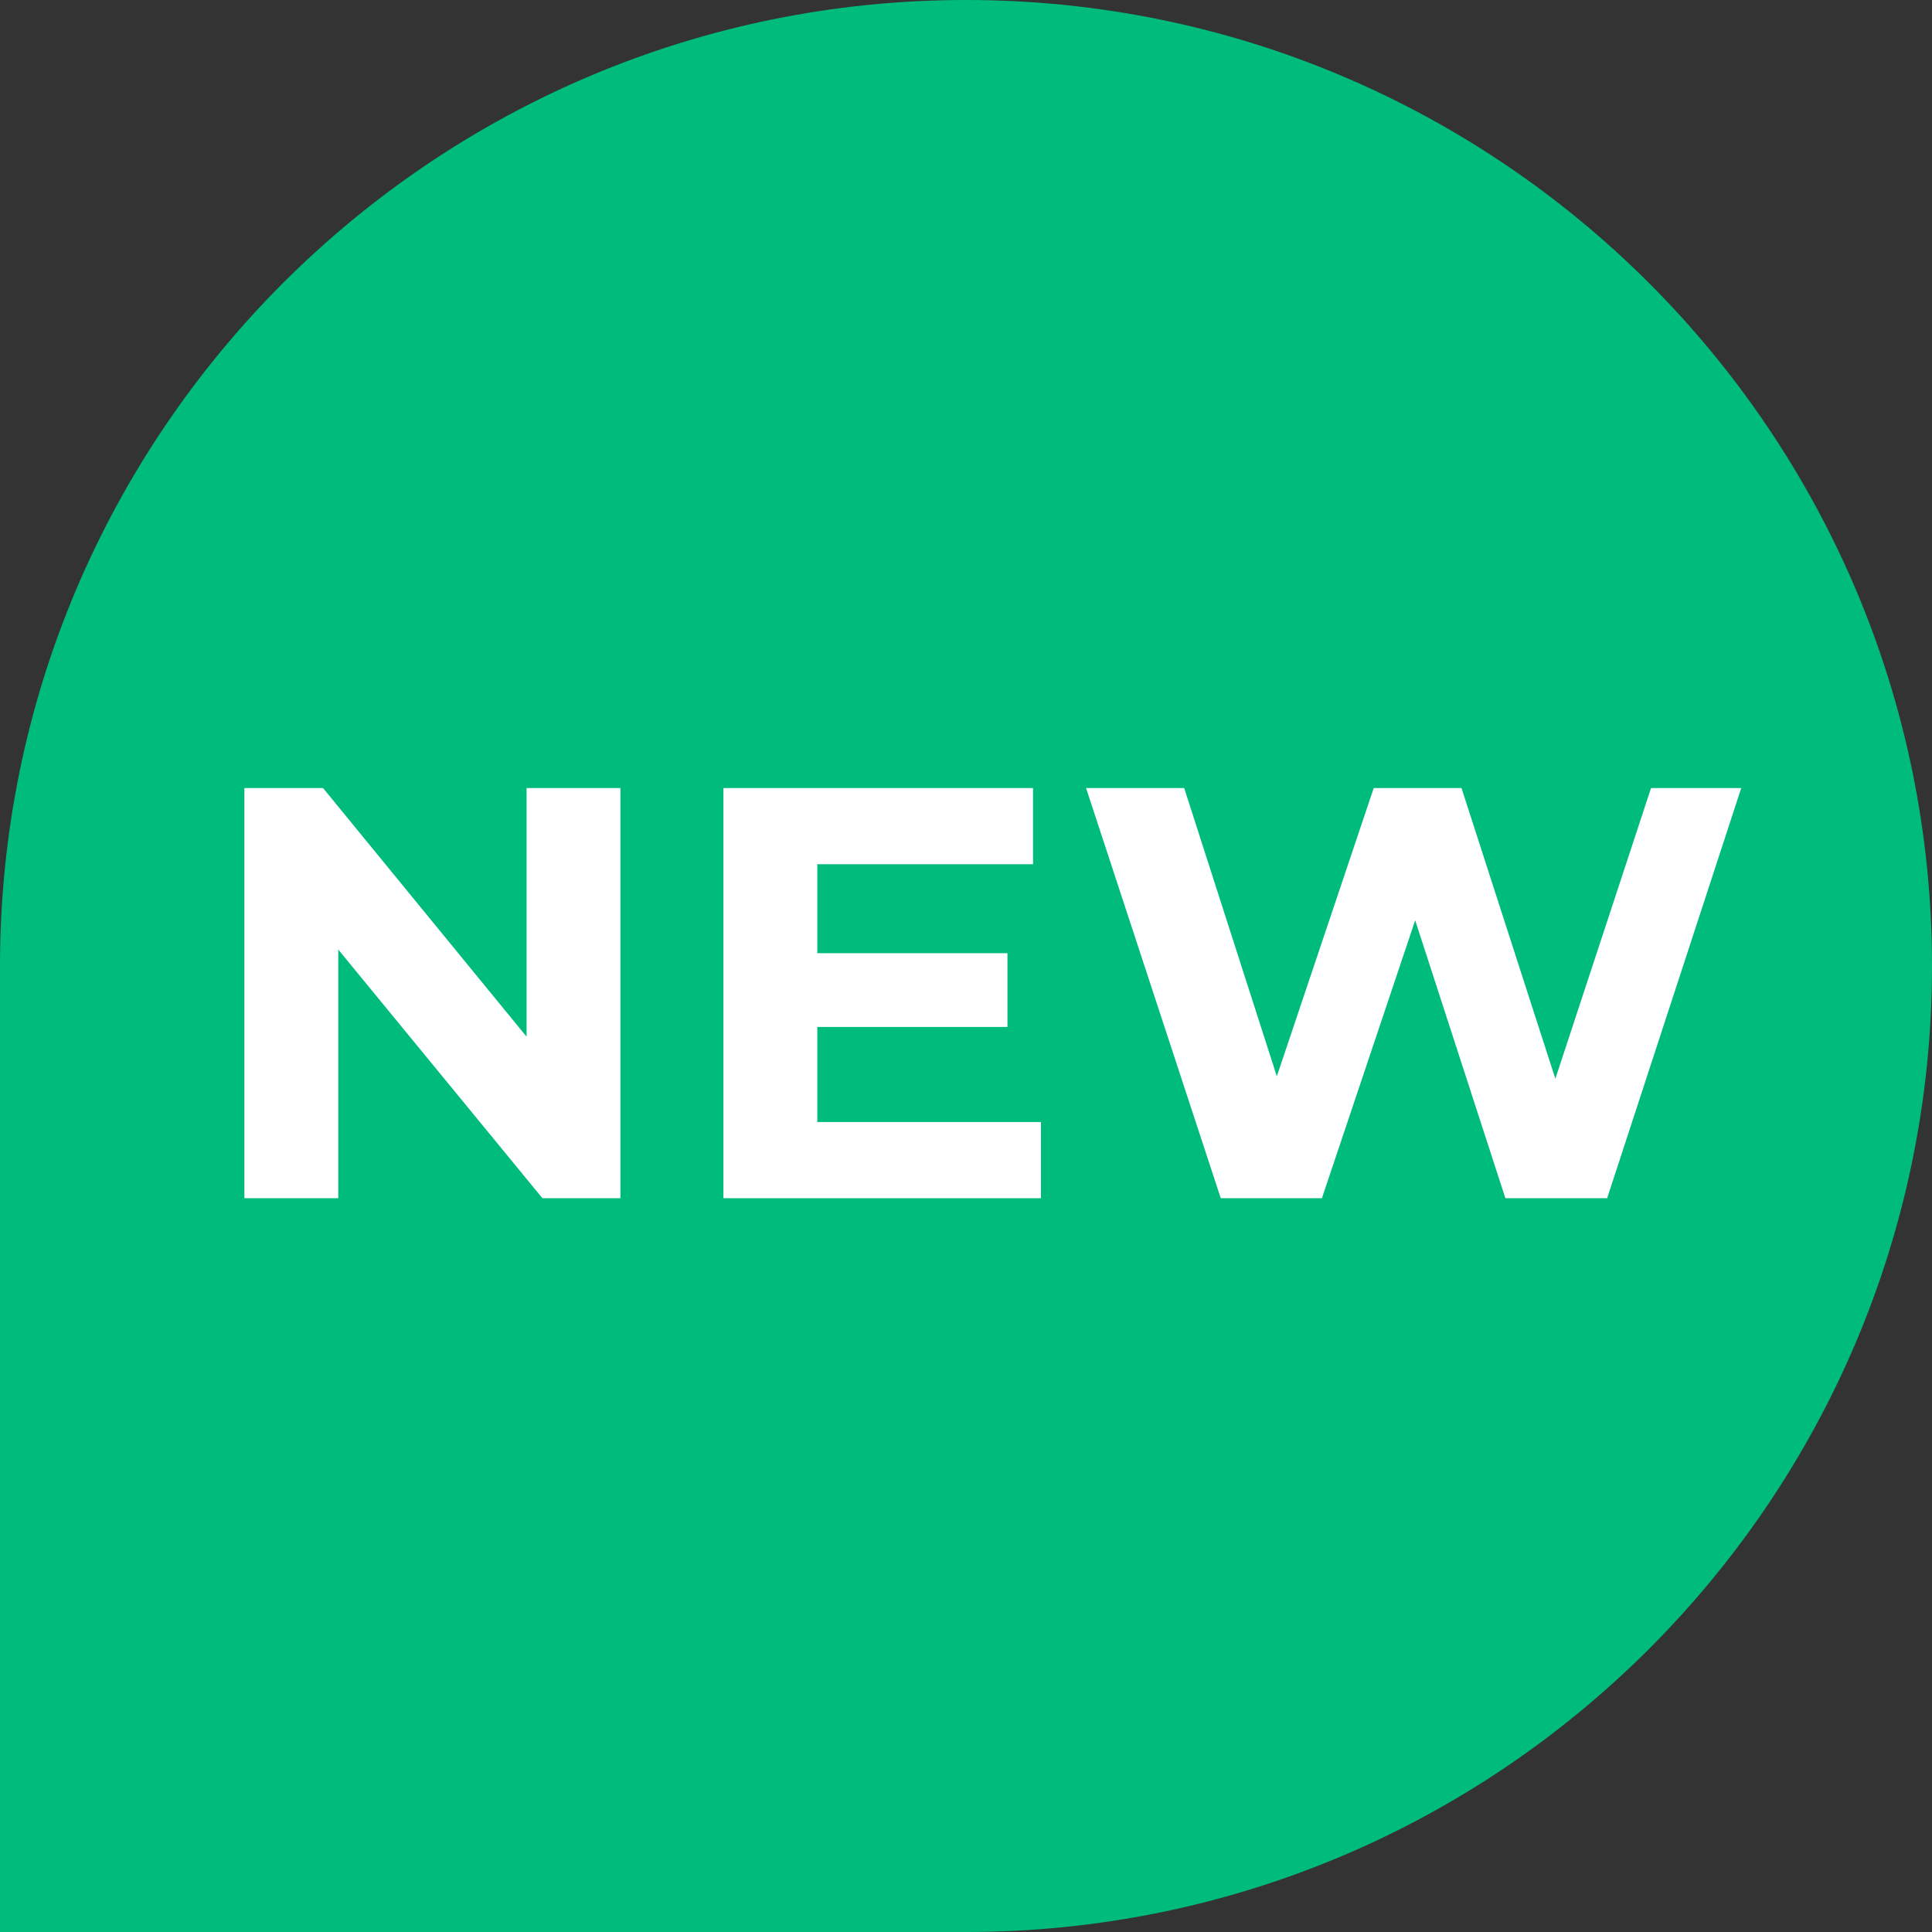
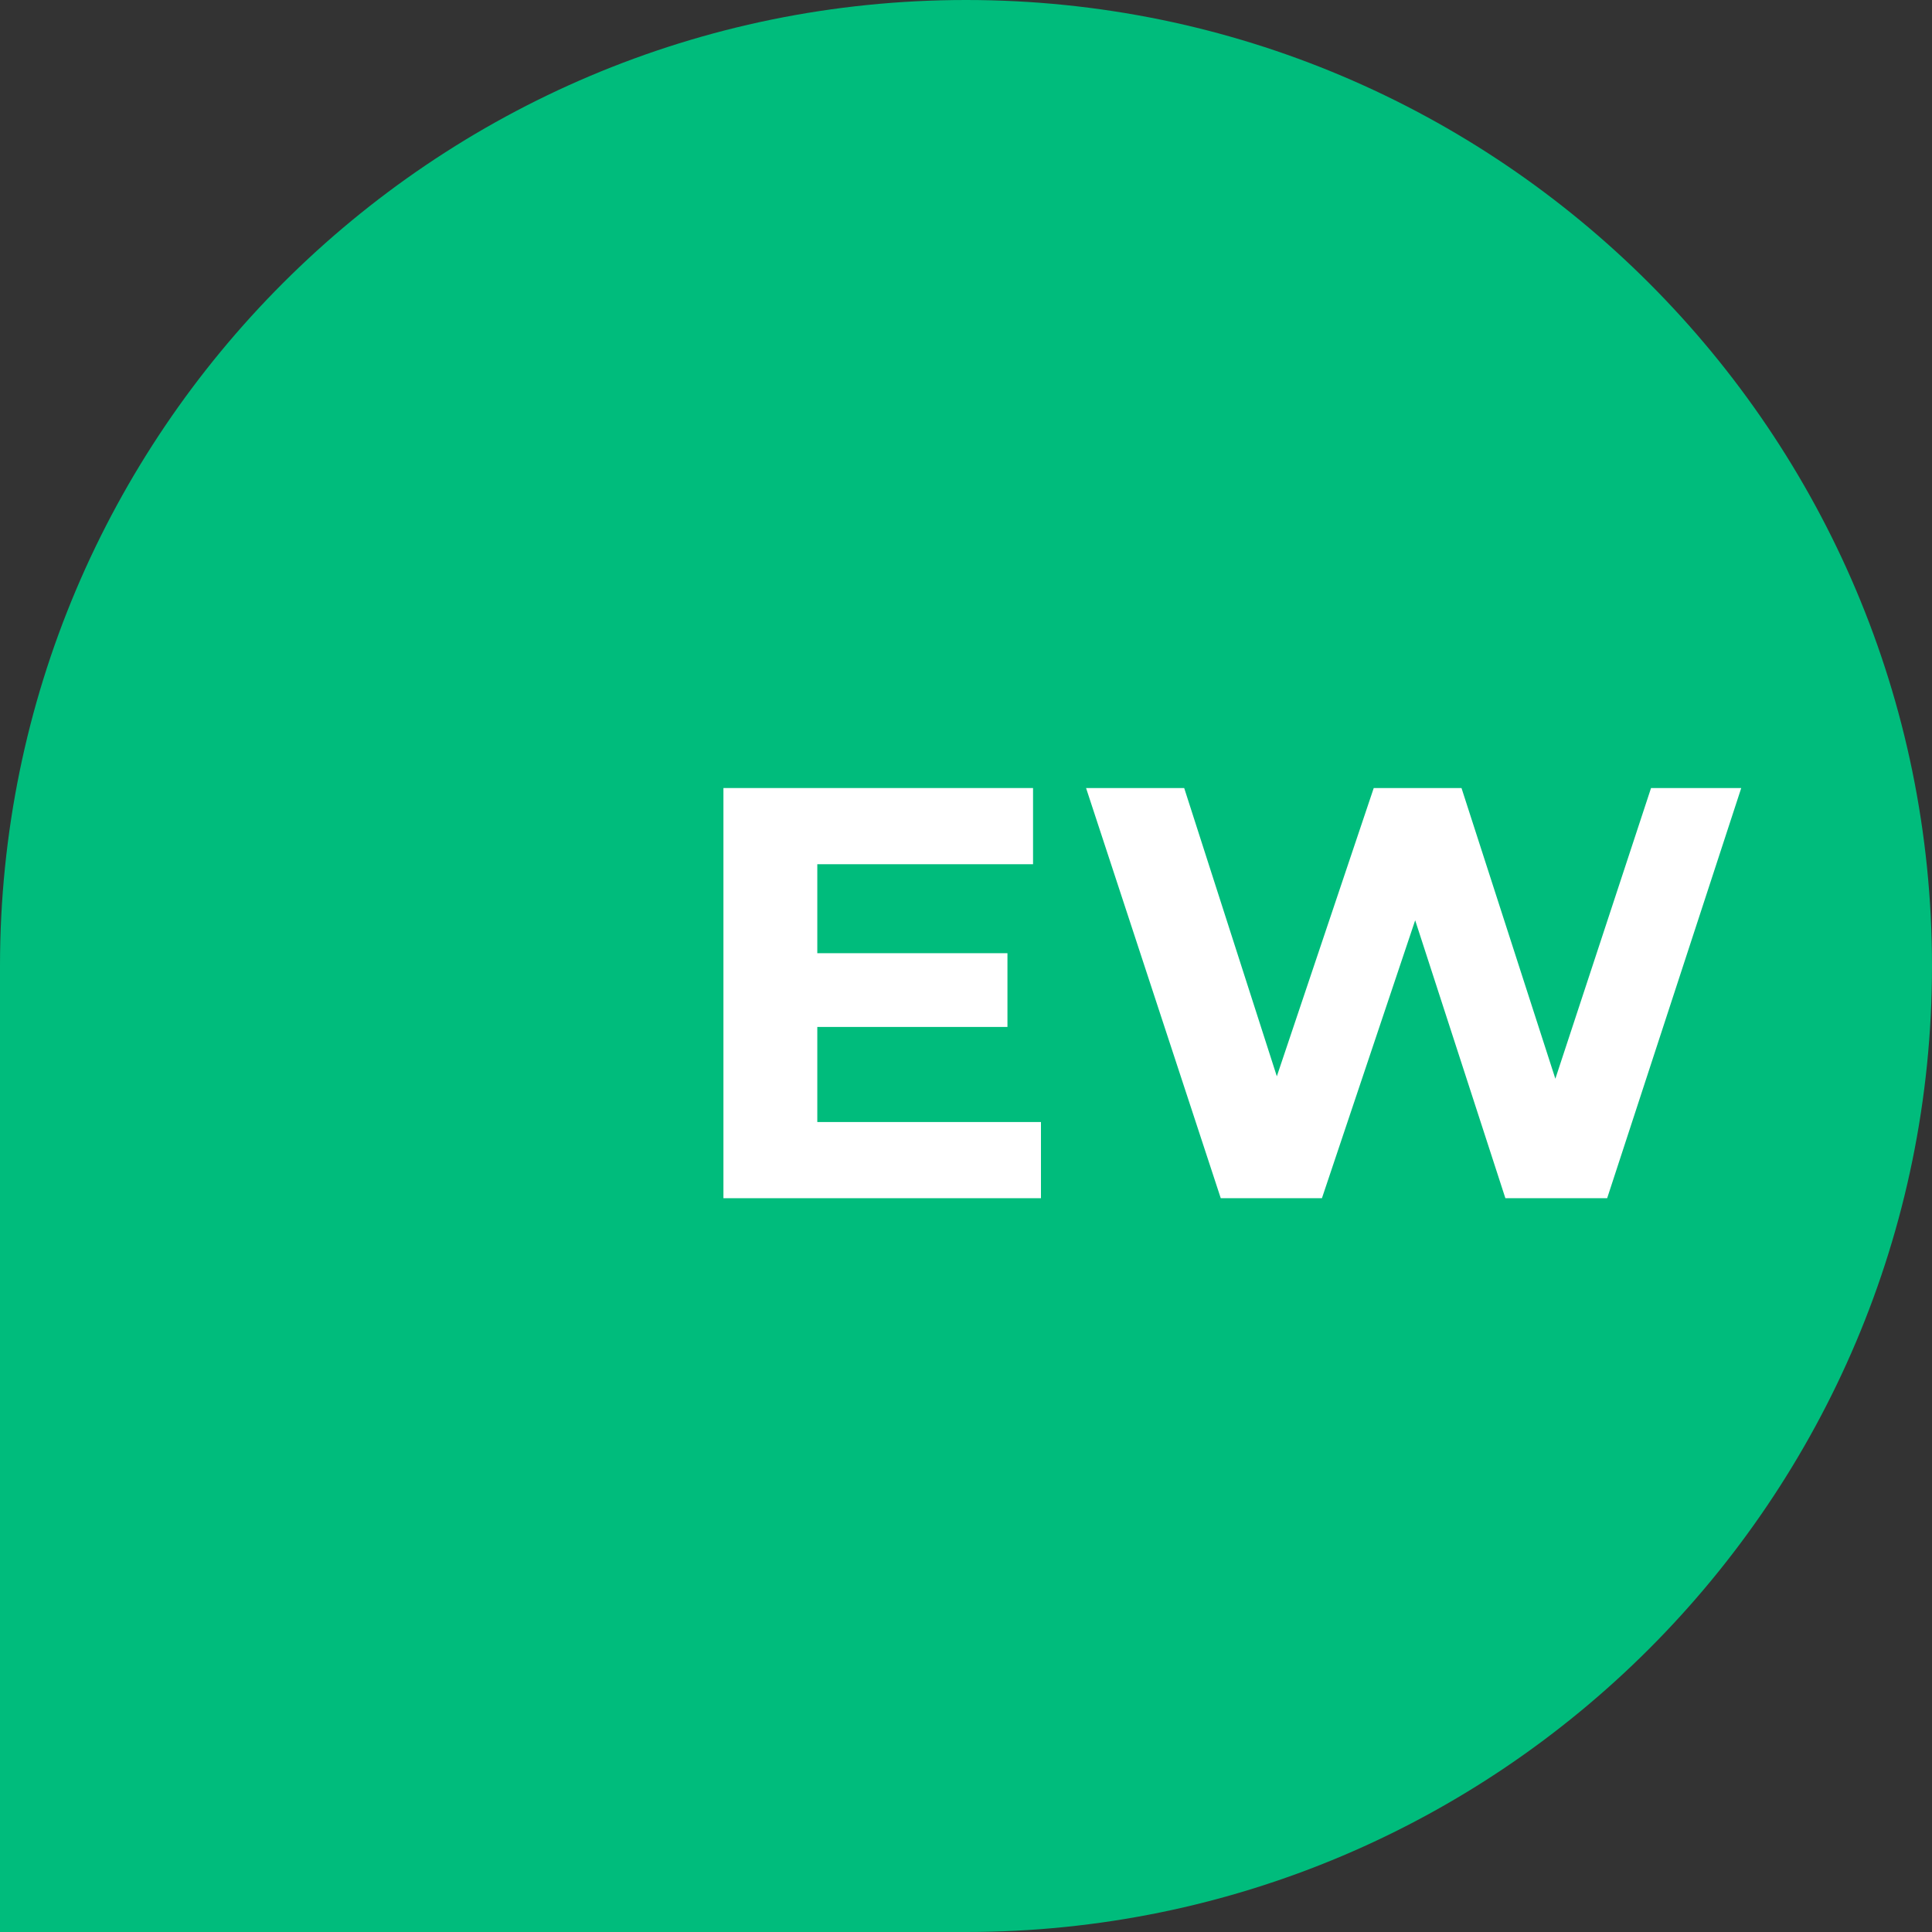
<svg xmlns="http://www.w3.org/2000/svg" id="_レイヤー_2" width="31.7" height="31.7" viewBox="0 0 31.7 31.7">
  <rect x="0" y="0" width="31.7" height="31.7" fill="#333333" stroke="none" />
  <g id="_レイヤー_1-2">
    <path d="M15.85,0C7.1,0,0,7.1,0,15.85v15.85h15.85c8.75,0,15.85-7.1,15.85-15.85S24.6,0,15.85,0Z" style="fill:#00bc7c;" />
-     <path d="M10.18,12.93v6.73h-1.28l-3.35-4.08v4.08h-1.54v-6.73h1.29l3.34,4.08v-4.08h1.54Z" style="fill:#fff;" />
    <path d="M17.08,18.41v1.25h-5.21v-6.73h5.08v1.25h-3.54v1.46h3.12v1.21h-3.12v1.56h3.66Z" style="fill:#fff;" />
    <path d="M28.57,12.93l-2.2,6.73h-1.67l-1.48-4.56-1.53,4.56h-1.66l-2.21-6.73h1.61l1.52,4.73,1.59-4.73h1.44l1.54,4.77,1.57-4.77h1.49Z" style="fill:#fff;" />
  </g>
</svg>